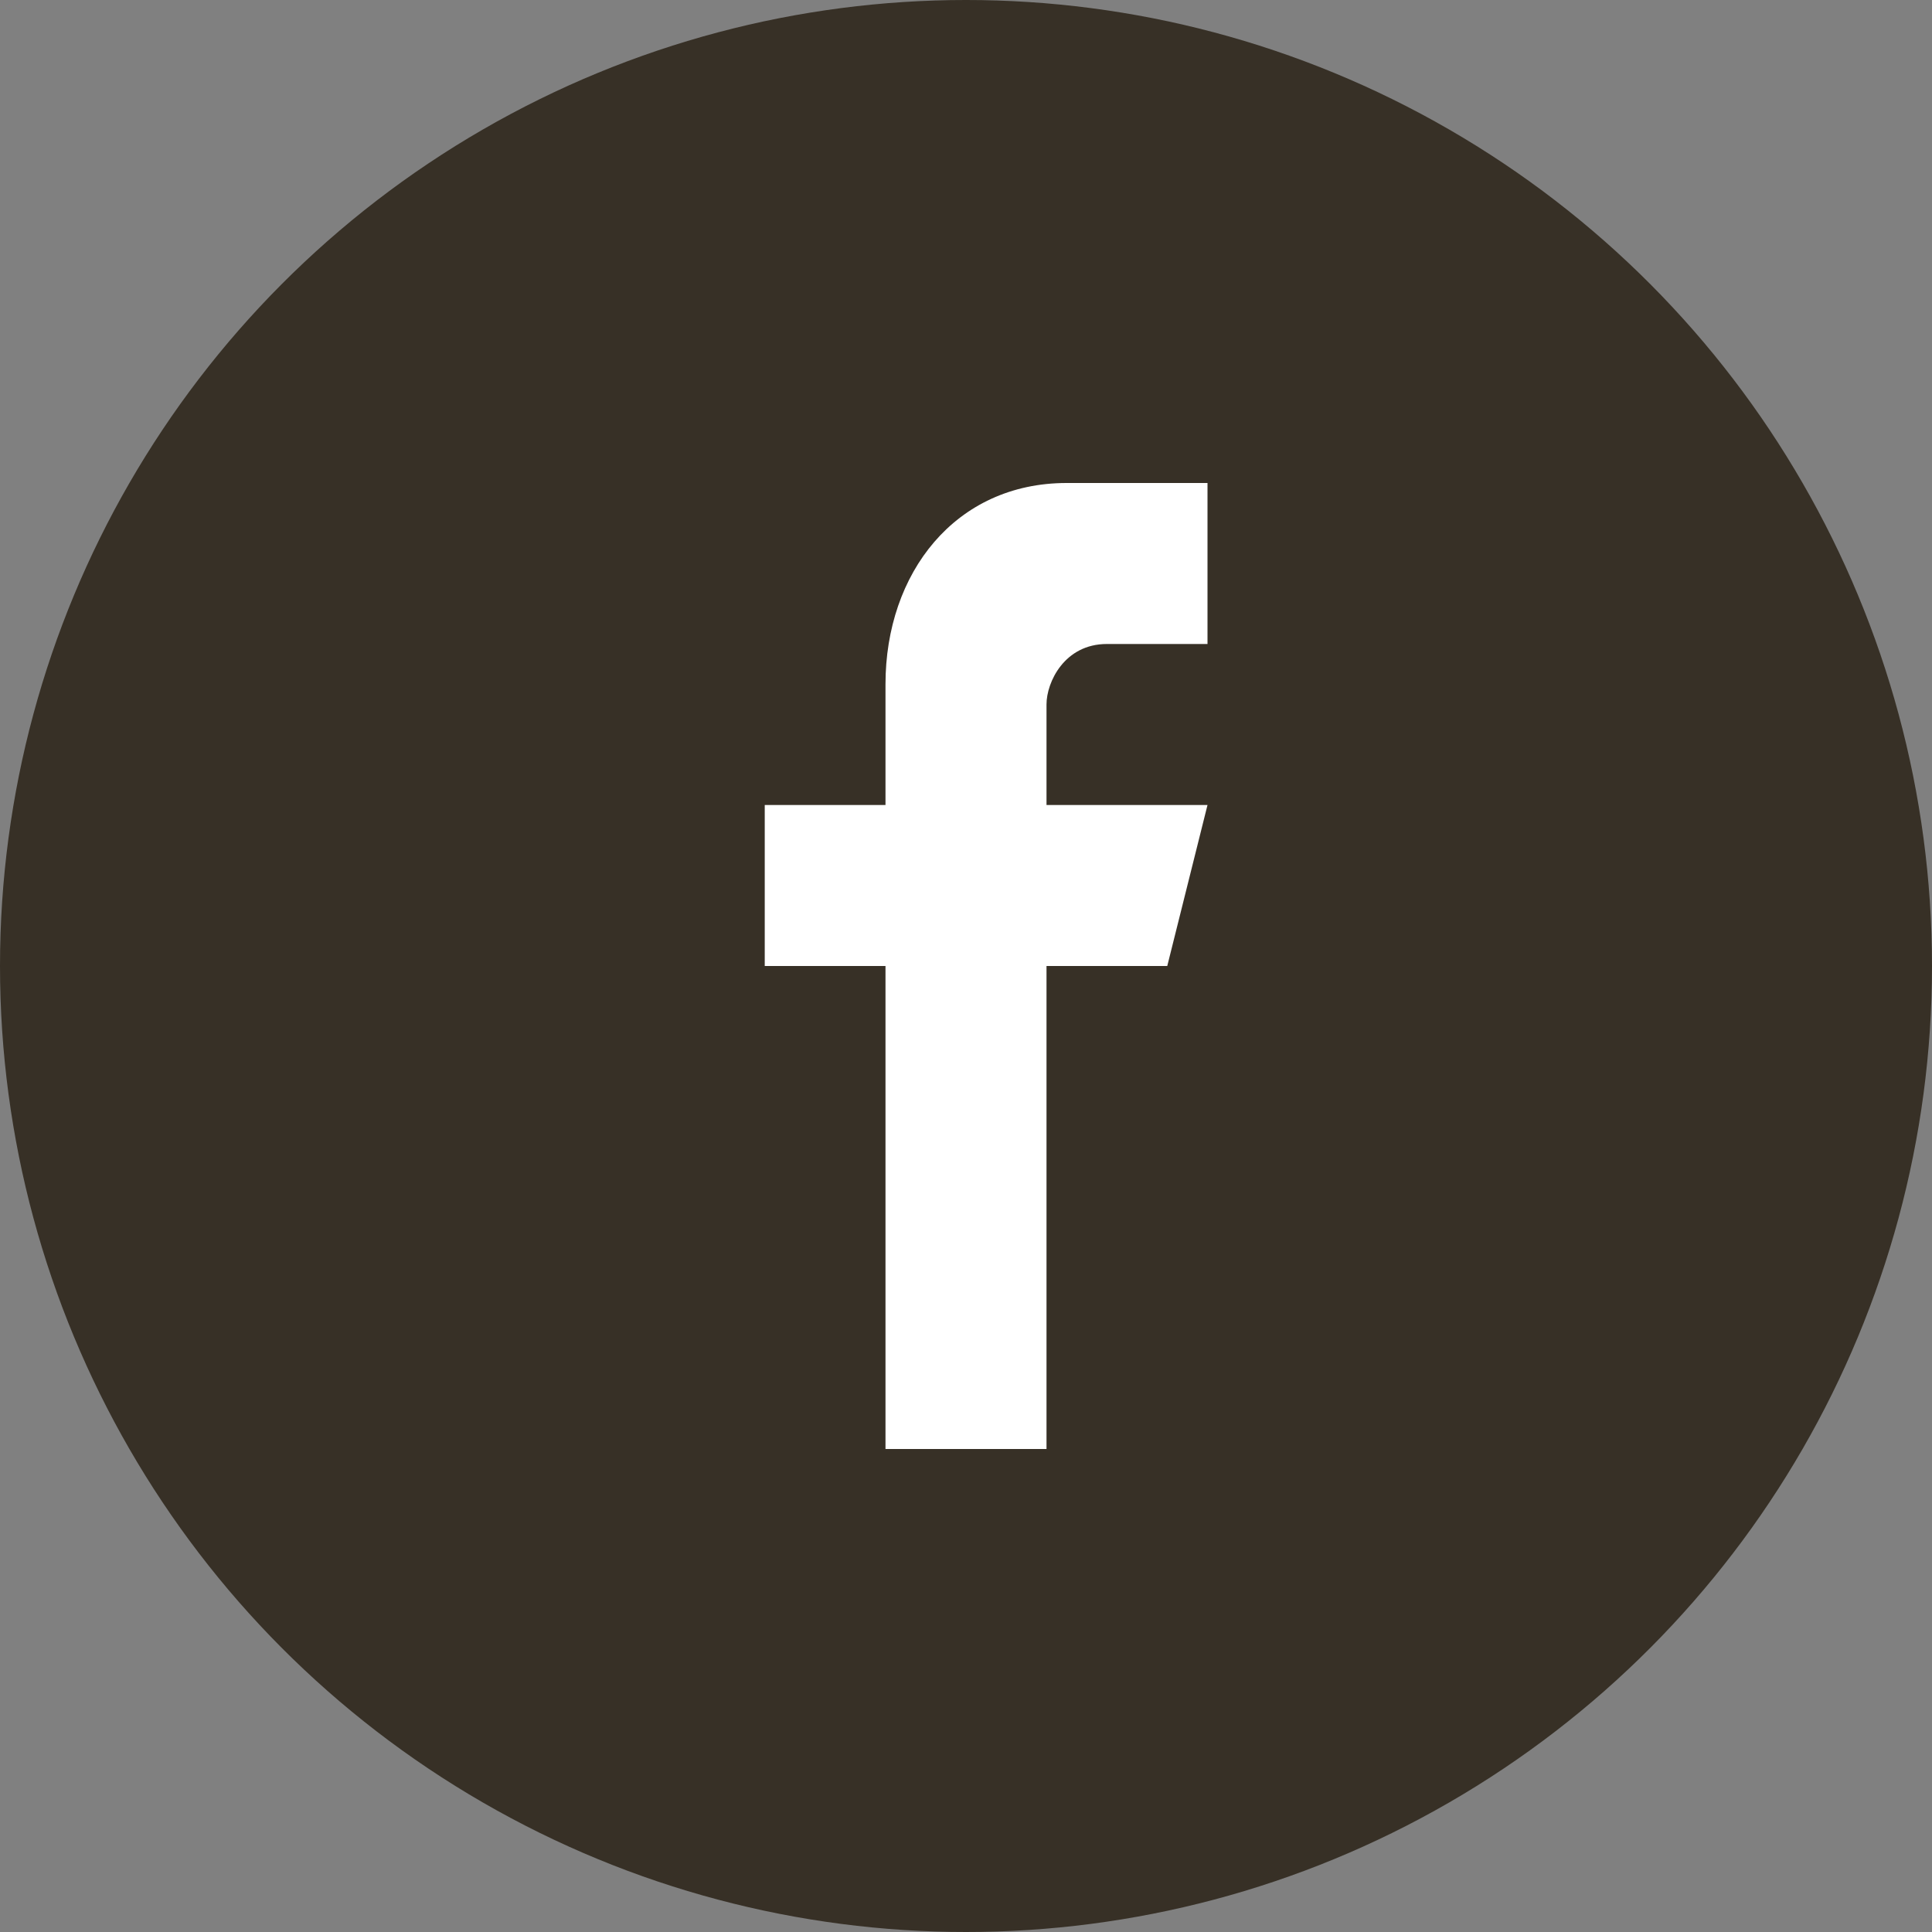
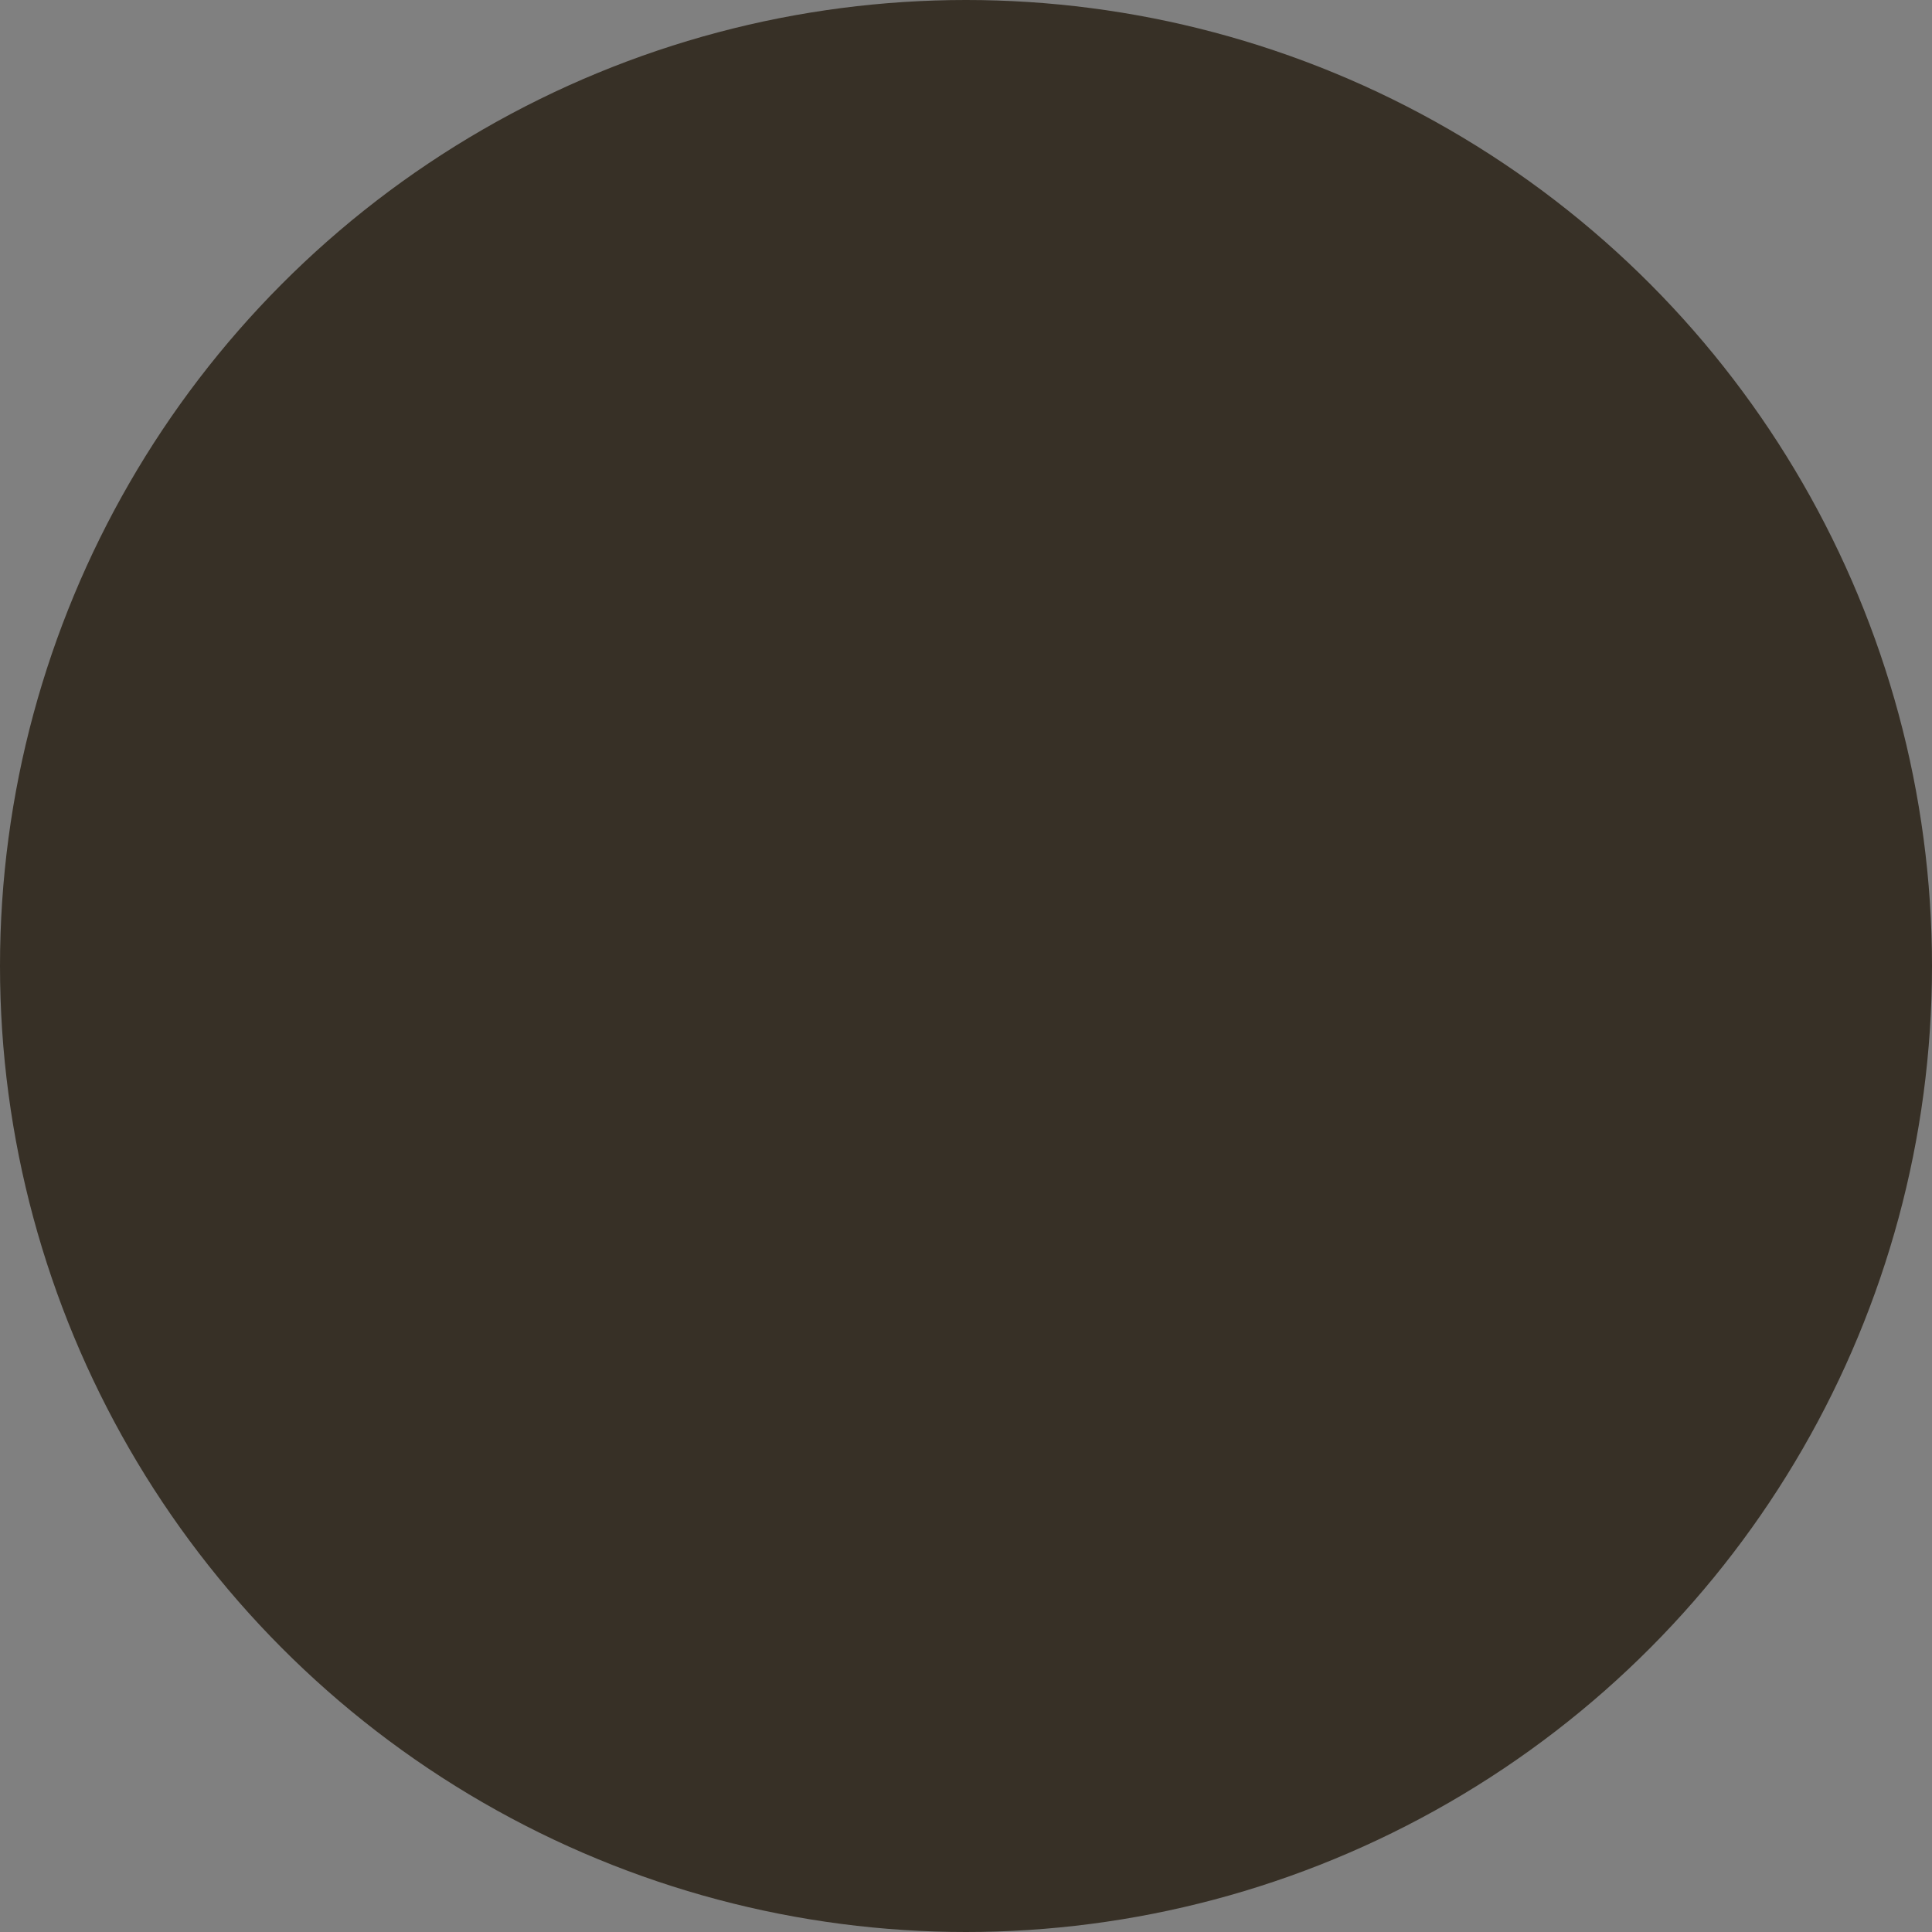
<svg xmlns="http://www.w3.org/2000/svg" width="64" height="64" viewBox="0 0 64 64" fill="none">
  <rect x="0" y="0" width="64" height="64" fill="#808080" stroke="none" />
  <circle cx="32" cy="32" r="32" fill="#373026F0" />
-   <path d="M36.667 21.333H40V16H35.333C31.647 16 29.333 18.98 29.333 22.667V26.667H25.333V32H29.333V48H34.667V32H38.667L40 26.667H34.667V23.333C34.667 22.597 35.263 21.333 36.667 21.333Z" fill="white" />
</svg>